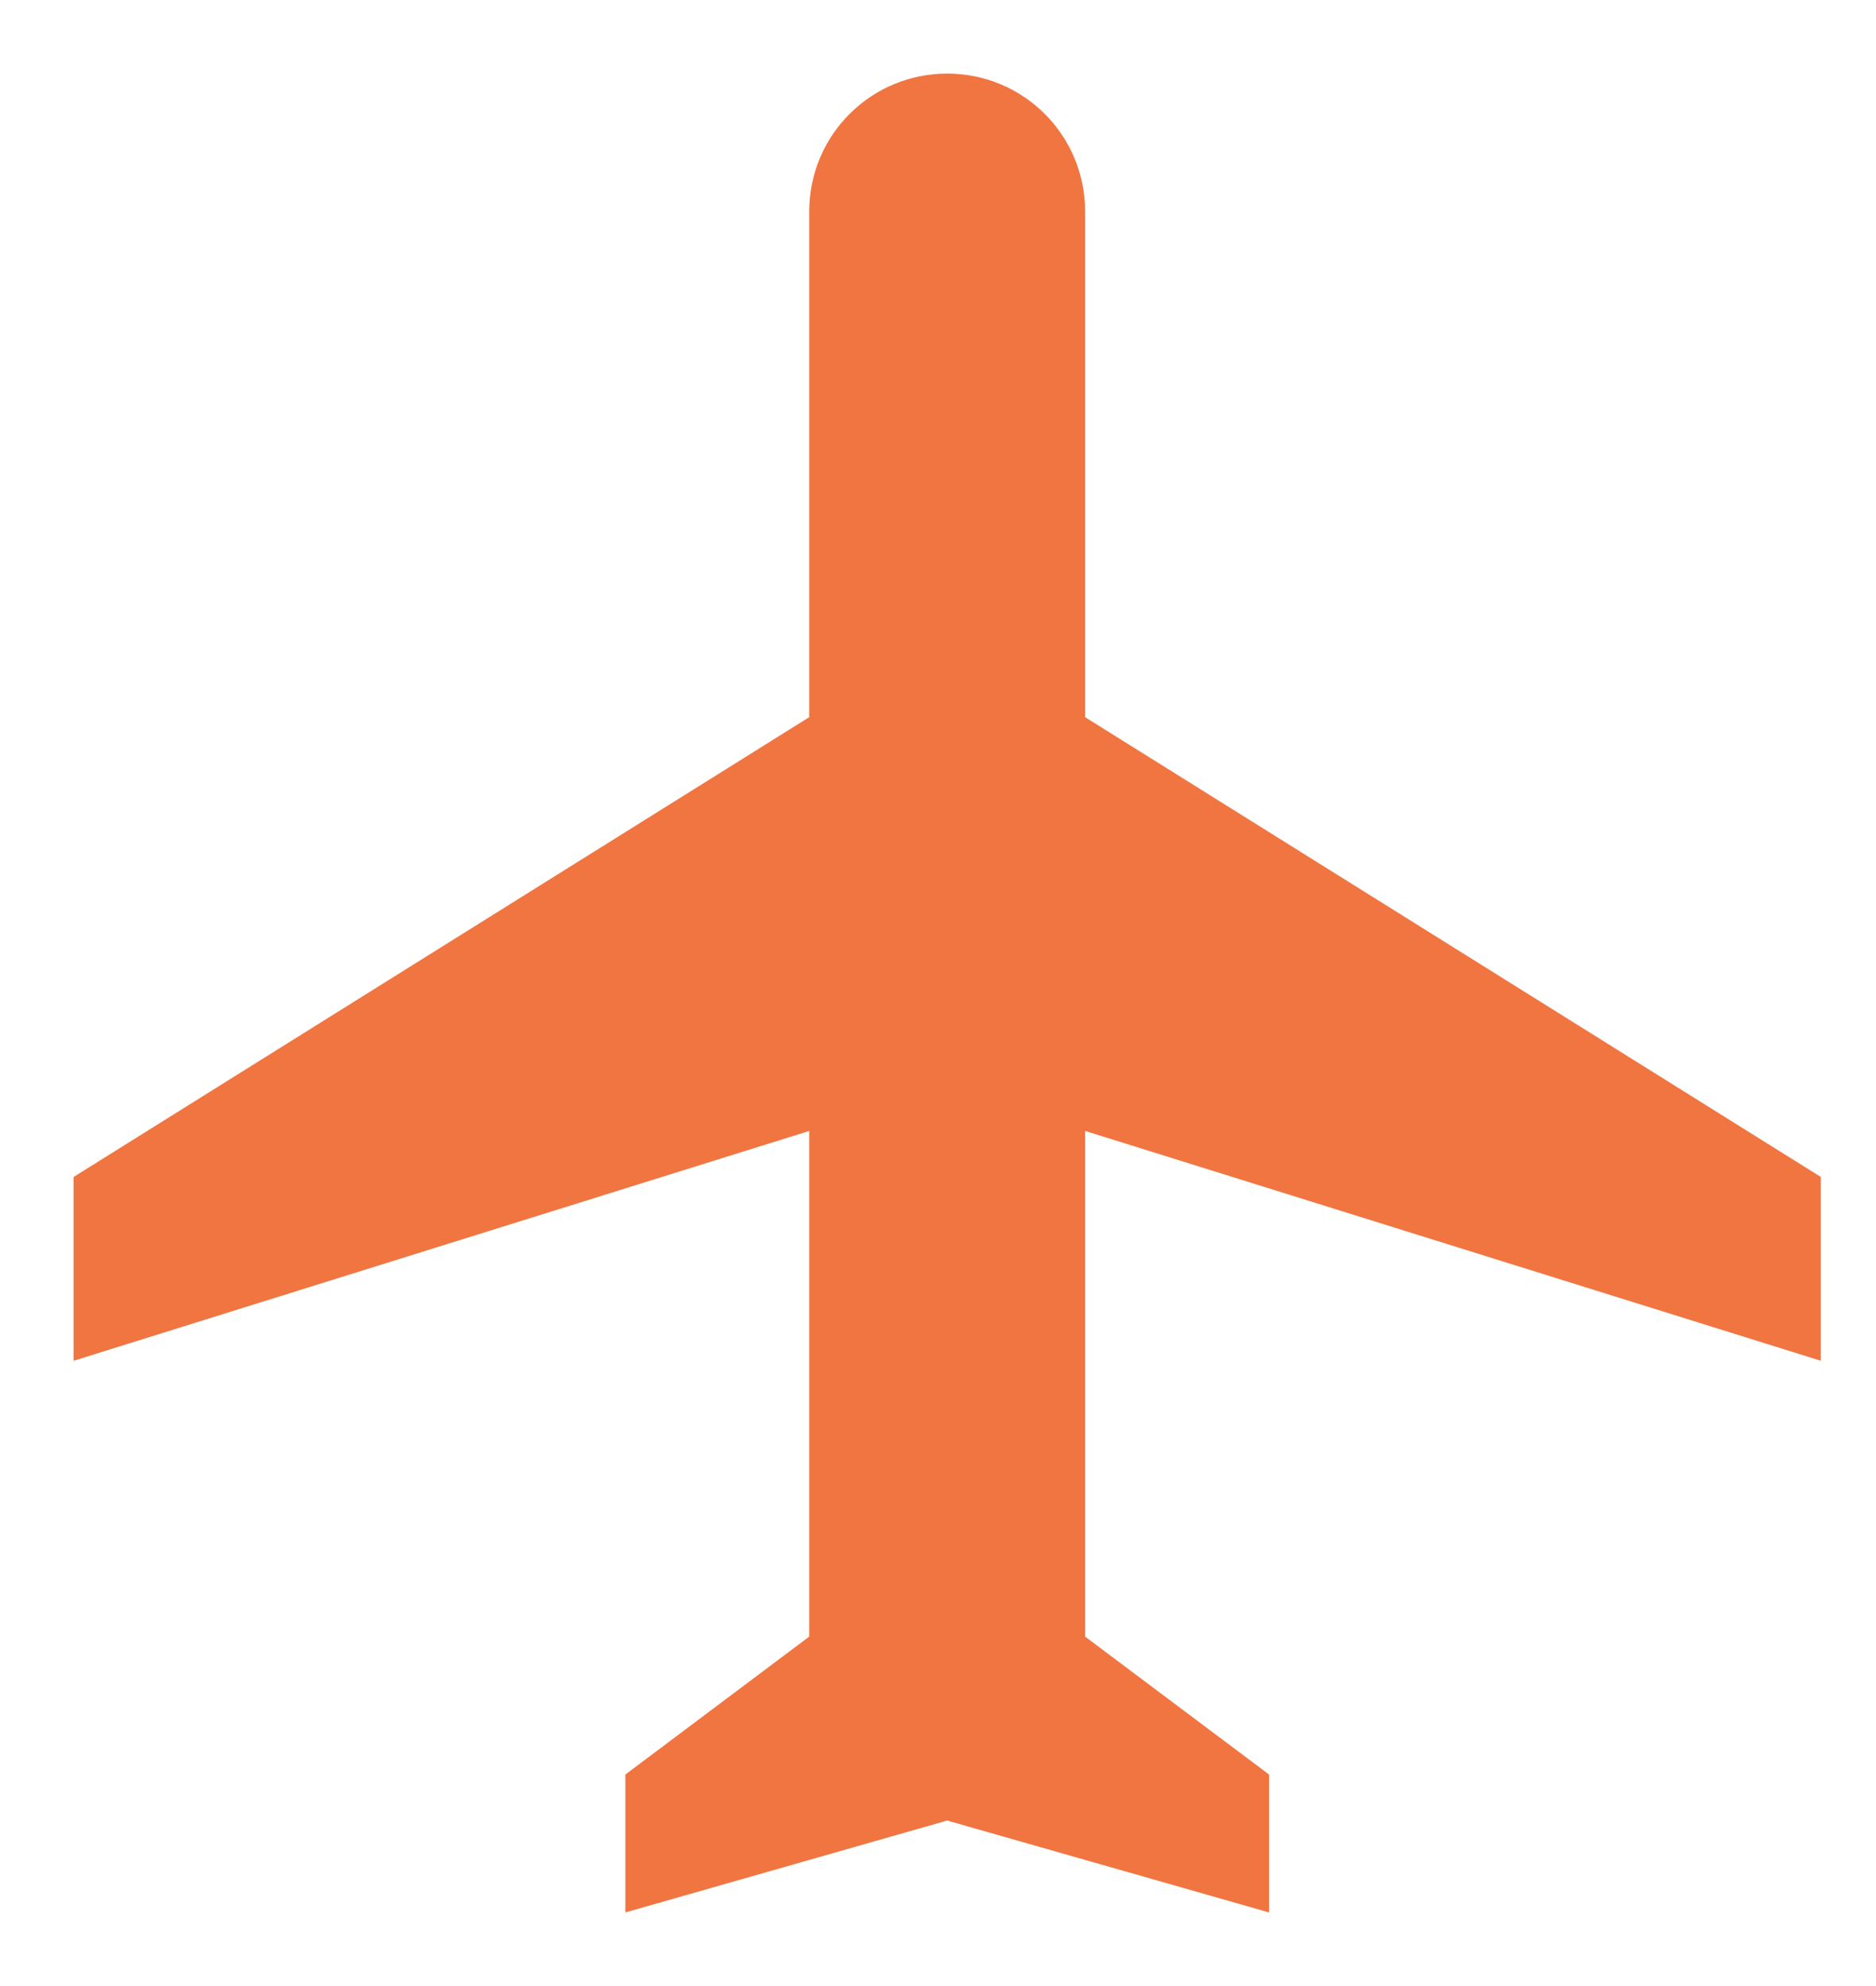
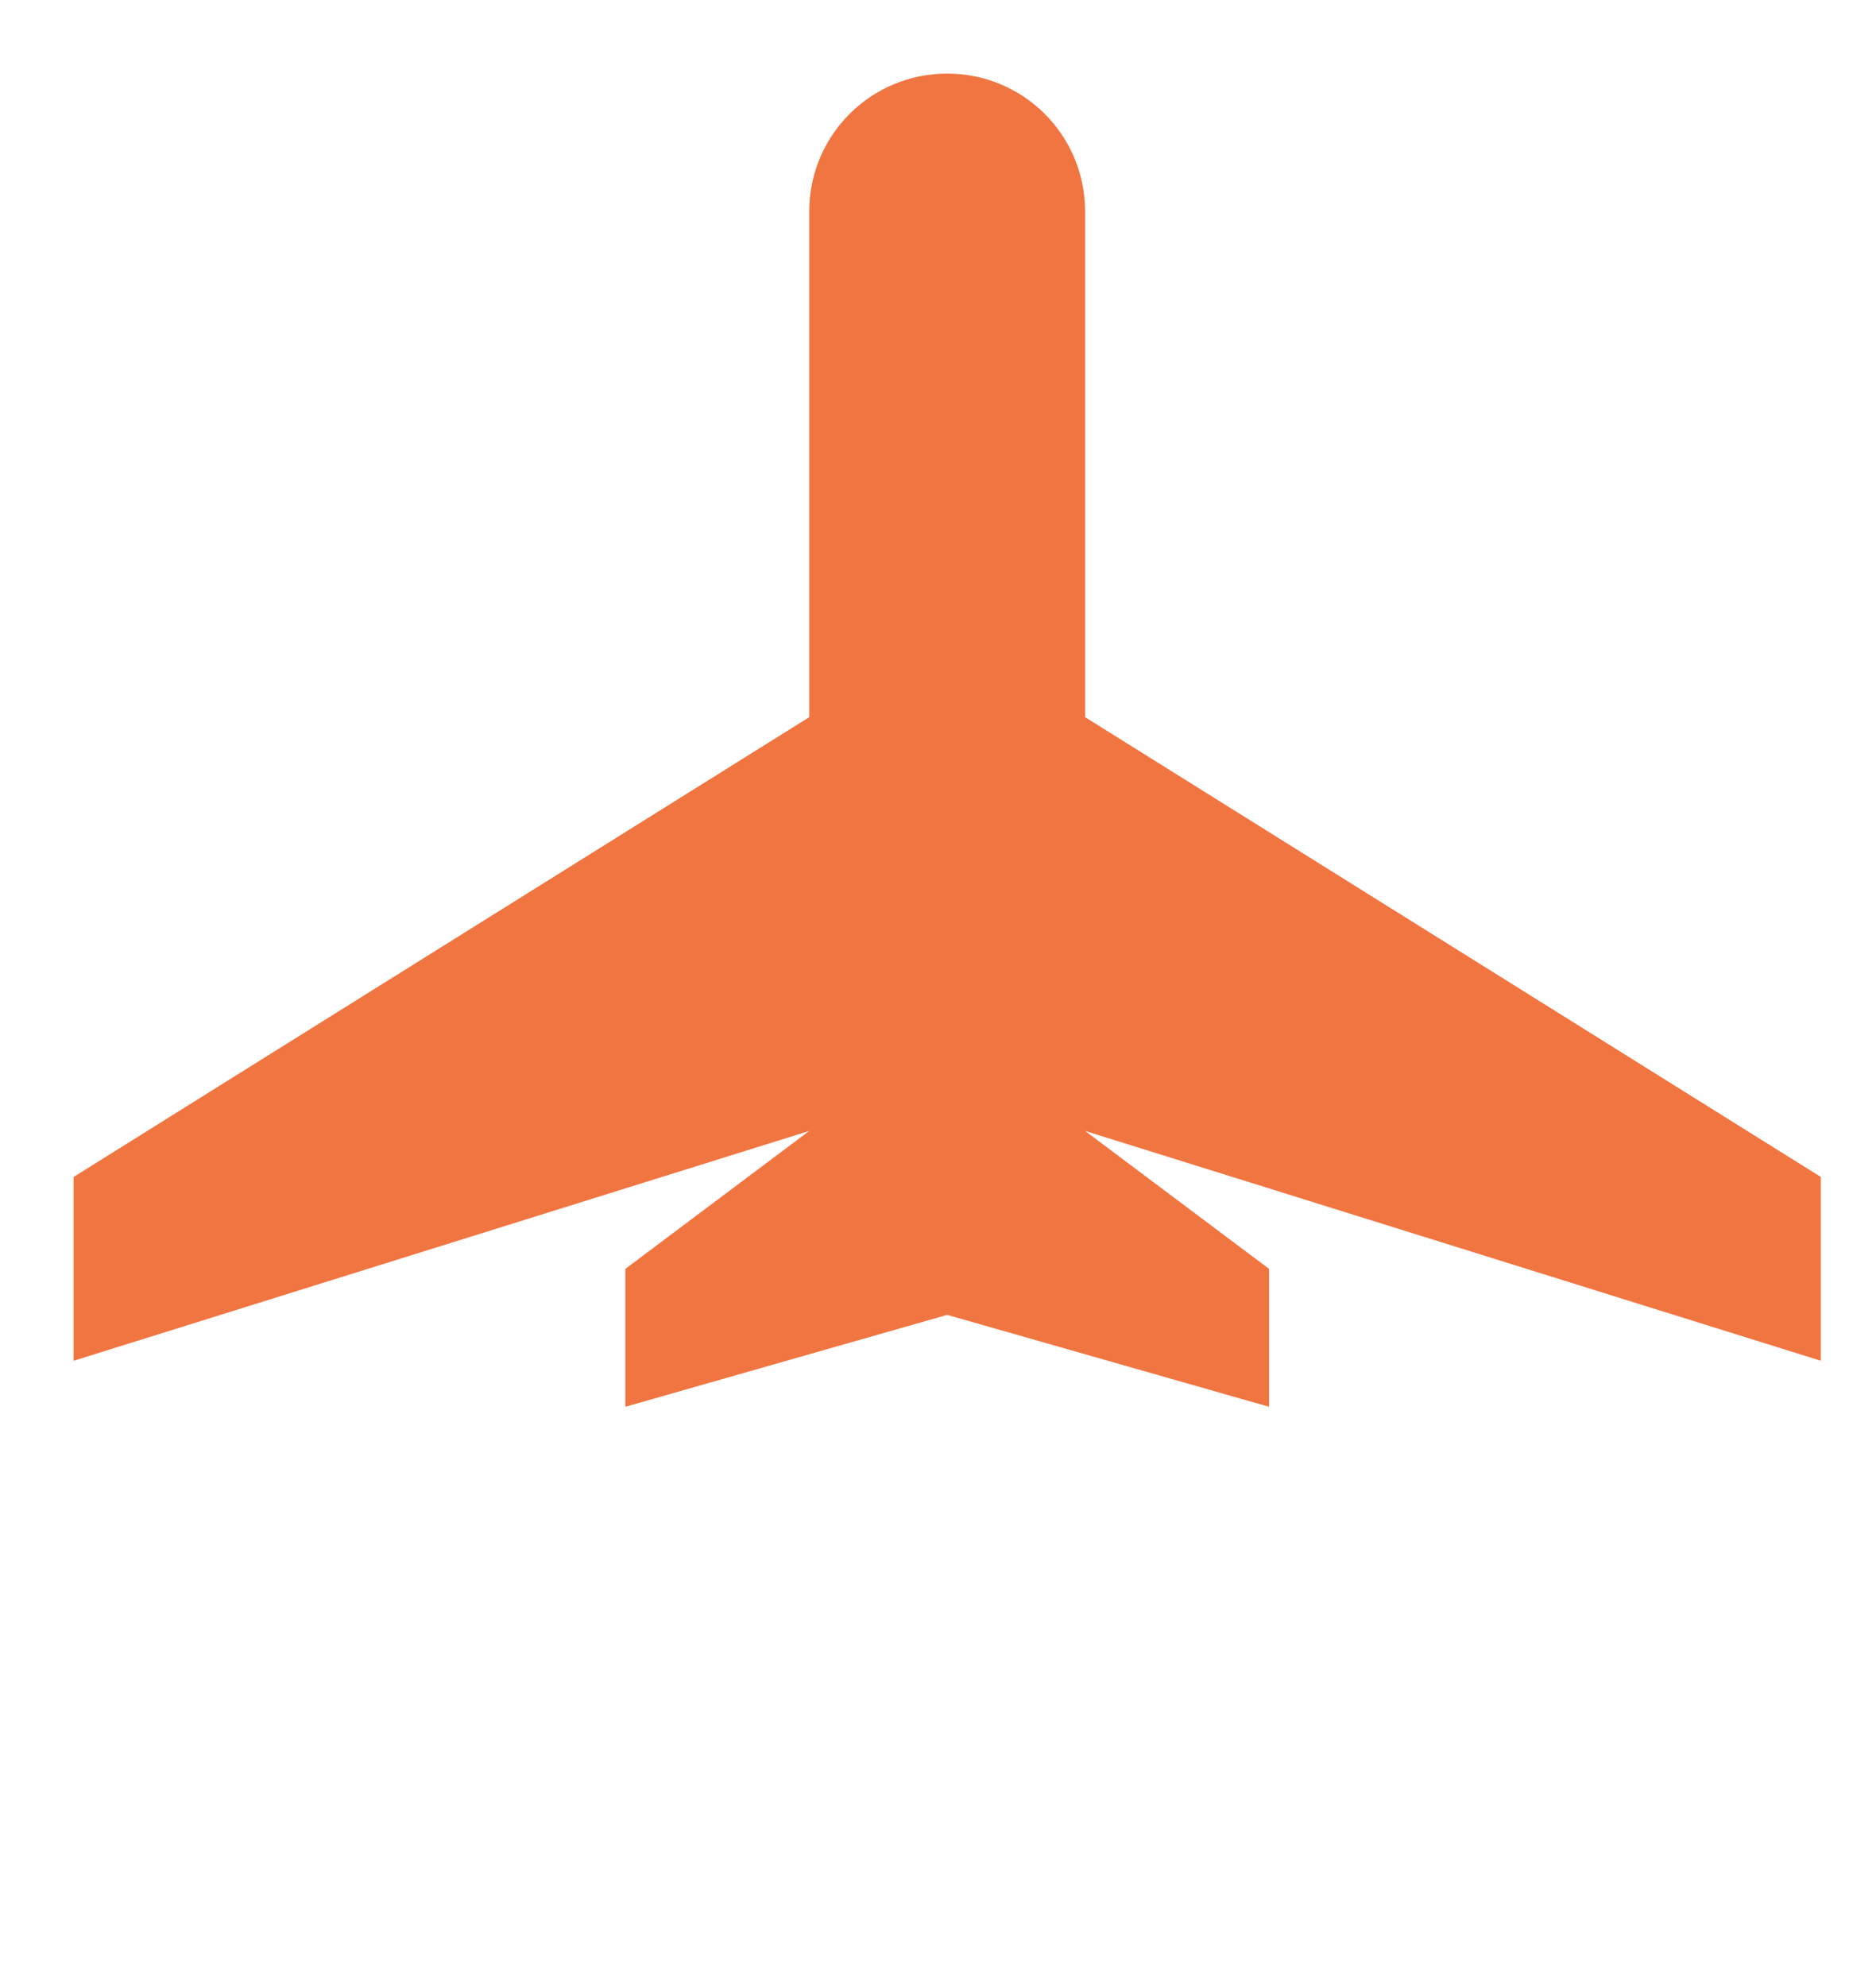
<svg xmlns="http://www.w3.org/2000/svg" width="17" height="18" viewBox="0 0 17 18">
  <g fill="none" fill-rule="evenodd">
-     <path fill="#F07541" fill-rule="nonzero" d="M16.5 12.333v-1.666L9.833 6.5V1.917c0-.692-.558-1.25-1.25-1.25-.691 0-1.25.558-1.25 1.25V6.5L.667 10.667v1.666l6.666-2.083v4.583l-1.666 1.25v1.25l2.916-.833 2.917.833v-1.25l-1.667-1.25V10.25l6.667 2.083z" />
-     <path d="M-1-1h20v20H-1z" />
+     <path fill="#F07541" fill-rule="nonzero" d="M16.5 12.333v-1.666L9.833 6.5V1.917c0-.692-.558-1.25-1.25-1.25-.691 0-1.25.558-1.25 1.25V6.5L.667 10.667v1.666l6.666-2.083l-1.666 1.25v1.25l2.916-.833 2.917.833v-1.25l-1.667-1.25V10.25l6.667 2.083z" />
  </g>
</svg>